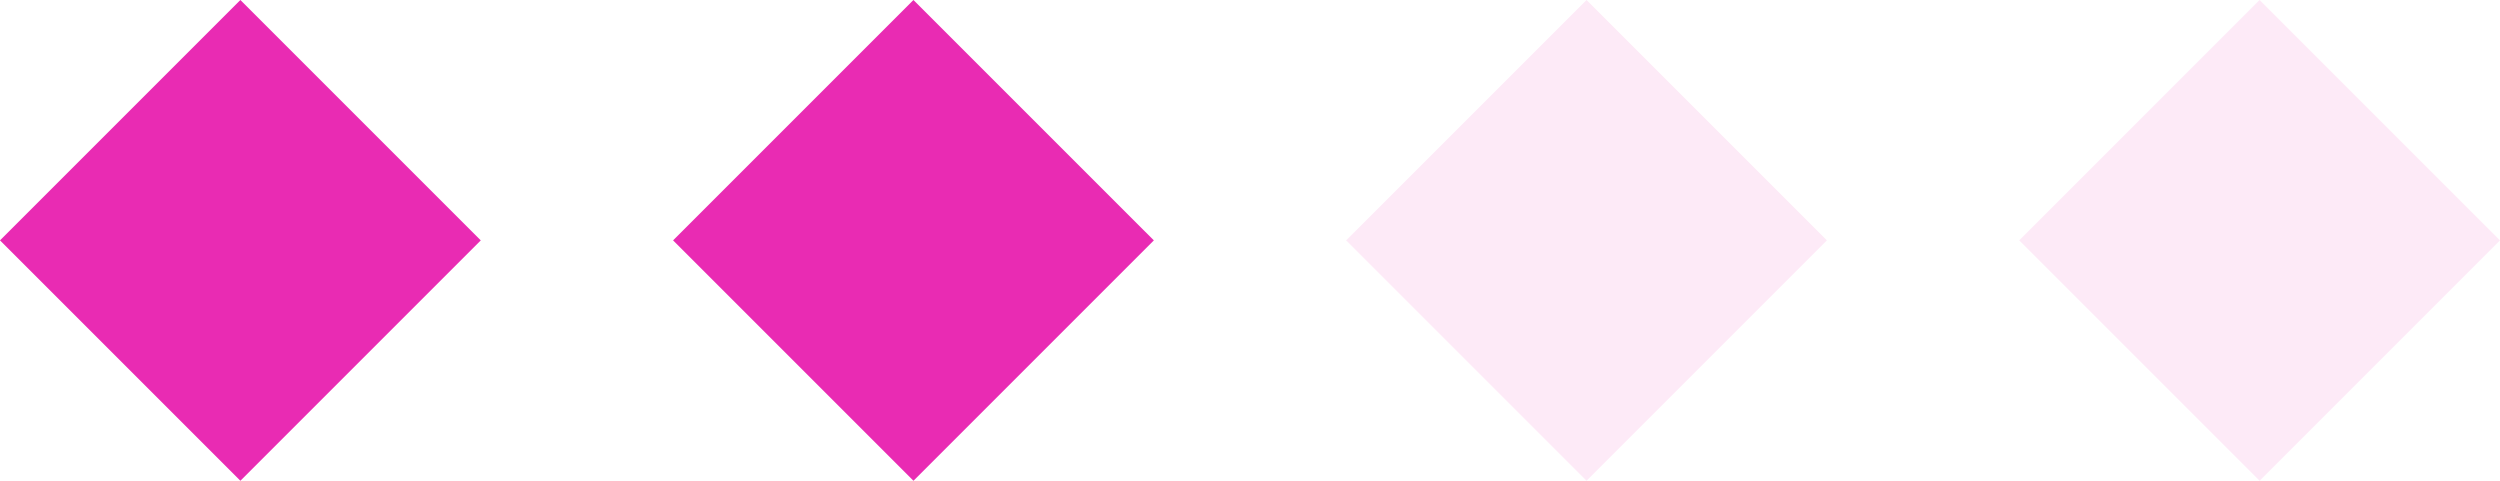
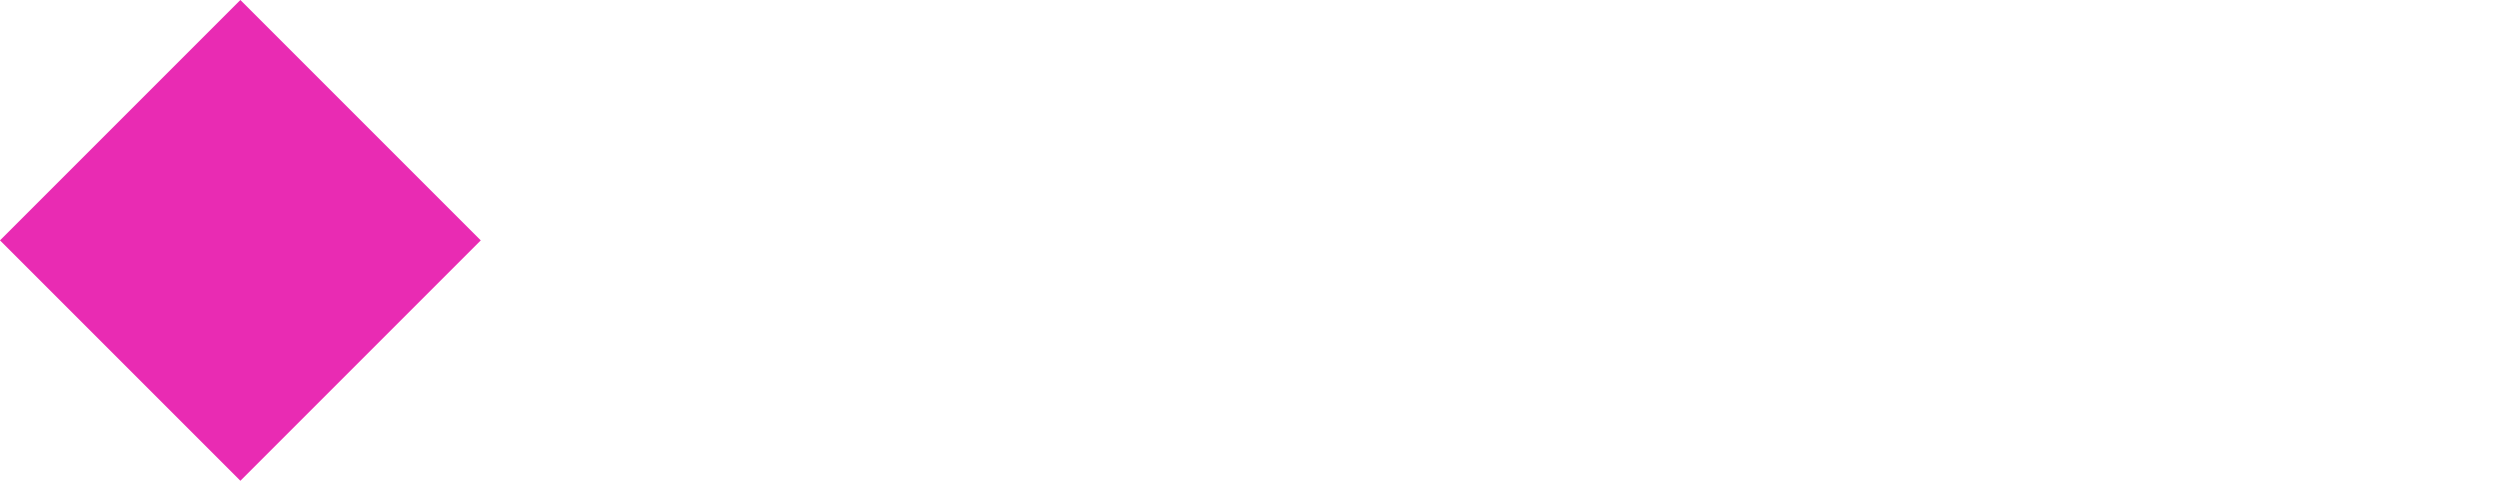
<svg xmlns="http://www.w3.org/2000/svg" width="52" height="10" viewBox="0 0 52 10" fill="none">
  <path d="M5 0L10 5L5 10L0 5L5 0Z" fill="#E92BB3" />
-   <path d="M19 0L24 5L19 10L14 5L19 0Z" fill="#E92BB3" />
-   <path opacity="0.1" d="M33 0L38 5L33 10L28 5L33 0Z" fill="#E92BB3" />
-   <path opacity="0.1" d="M47 0L52 5L47 10L42 5L47 0Z" fill="#E92BB3" />
</svg>